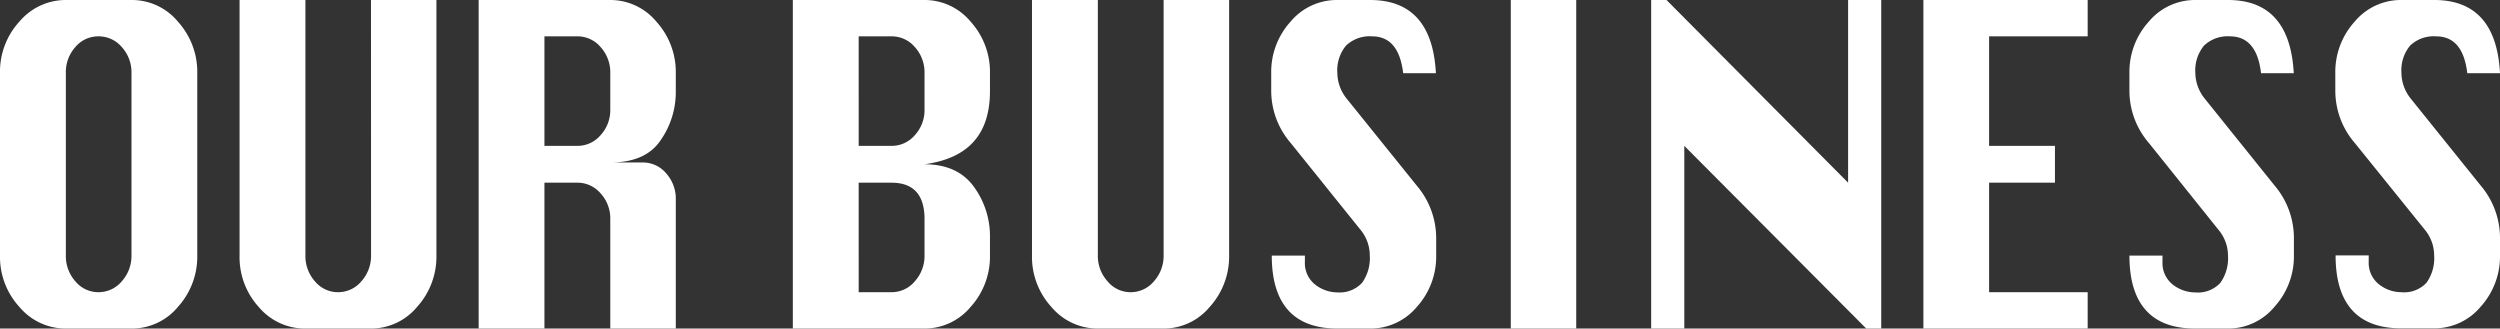
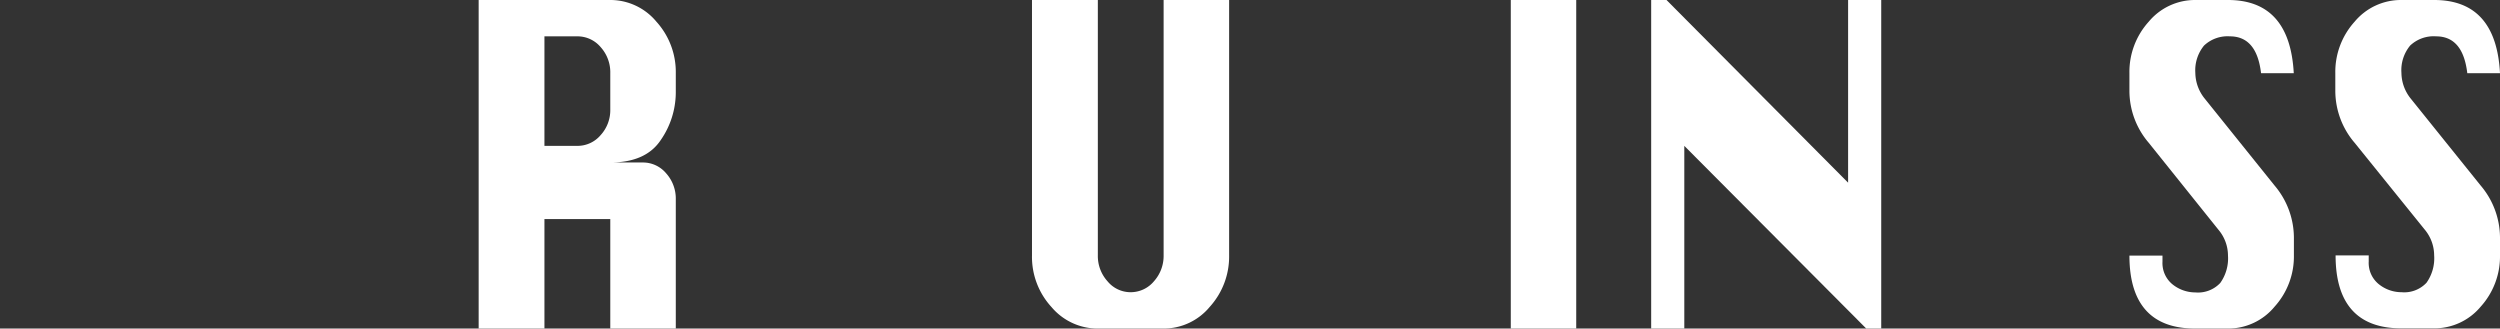
<svg xmlns="http://www.w3.org/2000/svg" viewBox="0 0 365.24 48">
  <rect x="0" y="0" width="365.24" height="48" fill="#333333" stroke="none" />
  <defs>
    <style>.cls-1{fill:#fff;}</style>
  </defs>
  <g id="レイヤー_2" data-name="レイヤー 2">
    <g id="メニュー">
-       <path class="cls-1" d="M9.62,0h9.62A8.74,8.74,0,0,1,26,3.17a10.93,10.93,0,0,1,2.82,7.52V37.31A10.93,10.93,0,0,1,26,44.83,8.74,8.74,0,0,1,19.24,48H9.62a8.83,8.83,0,0,1-6.77-3.14A10.82,10.82,0,0,1,0,37.31V10.69A10.82,10.82,0,0,1,2.85,3.14,8.87,8.87,0,0,1,9.62,0Zm0,10.69V37.31A5.54,5.54,0,0,0,11,41.09a4.36,4.36,0,0,0,3.37,1.6,4.44,4.44,0,0,0,3.43-1.6,5.54,5.54,0,0,0,1.41-3.78V10.69a5.49,5.49,0,0,0-1.41-3.81A4.44,4.44,0,0,0,14.4,5.31,4.36,4.36,0,0,0,11,6.88,5.49,5.49,0,0,0,9.62,10.69Z" />
-       <path class="cls-1" d="M54.2,0h9.56V37.31a10.93,10.93,0,0,1-2.82,7.52A8.74,8.74,0,0,1,54.2,48H44.58a8.83,8.83,0,0,1-6.77-3.14A10.82,10.82,0,0,1,35,37.31V0h9.62V37.31A5.54,5.54,0,0,0,46,41.09a4.38,4.38,0,0,0,3.37,1.6,4.42,4.42,0,0,0,3.43-1.6,5.54,5.54,0,0,0,1.41-3.78Z" />
-       <path class="cls-1" d="M69.93,48V0H89.16A8.74,8.74,0,0,1,95.9,3.17a10.94,10.94,0,0,1,2.83,7.52v2.88a12.26,12.26,0,0,1-2.19,6.88c-1.46,2.2-3.92,3.29-7.38,3.29h4.78a4.4,4.4,0,0,1,3.37,1.57,5.52,5.52,0,0,1,1.42,3.81V48H89.16V32a5.39,5.39,0,0,0-1.41-3.74,4.42,4.42,0,0,0-3.42-1.57H79.54V48Zm9.61-26.69h4.79a4.42,4.42,0,0,0,3.42-1.57A5.39,5.39,0,0,0,89.16,16V10.69a5.49,5.49,0,0,0-1.41-3.81,4.42,4.42,0,0,0-3.42-1.57H79.54Z" />
-       <path class="cls-1" d="M115.83,48V0h19.24a8.74,8.74,0,0,1,6.74,3.17,10.93,10.93,0,0,1,2.82,7.52v2.62q0,4.74-2.39,7.39c-1.59,1.78-4,2.87-7.17,3.3q4.78,0,7.17,3.23a12.24,12.24,0,0,1,2.39,7.46v2.62a10.93,10.93,0,0,1-2.82,7.52A8.74,8.74,0,0,1,135.07,48Zm9.62-26.69h4.78a4.43,4.43,0,0,0,3.43-1.57A5.39,5.39,0,0,0,135.07,16V10.69a5.49,5.49,0,0,0-1.41-3.81,4.43,4.43,0,0,0-3.43-1.57h-4.78Zm0,21.38h4.78a4.42,4.42,0,0,0,3.43-1.6,5.54,5.54,0,0,0,1.41-3.78V32q0-5.31-4.84-5.31h-4.78Z" />
+       <path class="cls-1" d="M69.93,48V0H89.16A8.74,8.74,0,0,1,95.9,3.17a10.94,10.94,0,0,1,2.83,7.52v2.88a12.26,12.26,0,0,1-2.19,6.88c-1.46,2.2-3.92,3.29-7.38,3.29h4.78a4.4,4.4,0,0,1,3.37,1.57,5.52,5.52,0,0,1,1.42,3.81V48H89.16V32H79.54V48Zm9.61-26.69h4.79a4.42,4.42,0,0,0,3.42-1.57A5.39,5.39,0,0,0,89.16,16V10.69a5.49,5.49,0,0,0-1.41-3.81,4.42,4.42,0,0,0-3.42-1.57H79.54Z" />
      <path class="cls-1" d="M170,0h9.57V37.31a10.94,10.94,0,0,1-2.83,7.52A8.73,8.73,0,0,1,170,48h-9.61a8.82,8.82,0,0,1-6.77-3.14,10.82,10.82,0,0,1-2.85-7.55V0h9.62V37.31a5.5,5.5,0,0,0,1.41,3.78,4.36,4.36,0,0,0,3.37,1.6,4.42,4.42,0,0,0,3.42-1.6A5.54,5.54,0,0,0,170,37.31Z" />
-       <path class="cls-1" d="M209.78,10.69H205c-.43-3.59-1.94-5.38-4.55-5.38a5,5,0,0,0-3.8,1.35,5.65,5.65,0,0,0-1.27,4,6.08,6.08,0,0,0,1.38,3.77L207,27.14a11.84,11.84,0,0,1,2.82,7.55v2.62A10.93,10.93,0,0,1,207,44.83a8.82,8.82,0,0,1-6.8,3.17h-4.78c-3.19,0-5.59-.88-7.2-2.66s-2.42-4.44-2.42-8h4.84v.9a4,4,0,0,0,1.49,3.33,5.34,5.34,0,0,0,3.29,1.15A4.46,4.46,0,0,0,199,41.31a6.23,6.23,0,0,0,1.12-4,5.91,5.91,0,0,0-1.38-3.77l-10.2-12.68a11.68,11.68,0,0,1-2.82-7.55V10.69a10.93,10.93,0,0,1,2.82-7.52A8.8,8.8,0,0,1,195.38,0h4.78Q209.21,0,209.78,10.69Z" />
      <path class="cls-1" d="M220.72,48V0h9.56V48Z" />
      <path class="cls-1" d="M241.23,48V0h2.24L270,26.69V0h4.84V48h-2.19L246.07,21.31V48Z" />
-       <path class="cls-1" d="M281,48V0h24V5.31h-14.4v16h9.62v5.38h-9.62v16H305V48Z" />
      <path class="cls-1" d="M335.11,10.69h-4.78q-.63-5.38-4.55-5.38A5,5,0,0,0,322,6.66a5.69,5.69,0,0,0-1.27,4,6.09,6.09,0,0,0,1.39,3.77l10.19,12.68a11.84,11.84,0,0,1,2.82,7.55v2.62a10.93,10.93,0,0,1-2.82,7.52A8.78,8.78,0,0,1,325.5,48h-4.79c-3.18,0-5.58-.88-7.19-2.66s-2.42-4.44-2.42-8h4.83v.9a4,4,0,0,0,1.5,3.33,5.31,5.31,0,0,0,3.28,1.15,4.46,4.46,0,0,0,3.66-1.38,6.17,6.17,0,0,0,1.13-4,5.87,5.87,0,0,0-1.39-3.77L313.92,20.86a11.68,11.68,0,0,1-2.82-7.55V10.69a10.93,10.93,0,0,1,2.82-7.52A8.8,8.8,0,0,1,320.71,0h4.79Q334.53,0,335.11,10.69Z" />
      <path class="cls-1" d="M365.24,10.69h-4.78q-.63-5.38-4.55-5.38a5,5,0,0,0-3.8,1.35,5.65,5.65,0,0,0-1.27,4,6.08,6.08,0,0,0,1.38,3.77l10.2,12.68a11.84,11.84,0,0,1,2.82,7.55v2.62a10.93,10.93,0,0,1-2.82,7.52,8.8,8.8,0,0,1-6.8,3.17h-4.78c-3.19,0-5.59-.88-7.2-2.66s-2.42-4.44-2.42-8h4.84v.9a4,4,0,0,0,1.5,3.33,5.29,5.29,0,0,0,3.28,1.15,4.46,4.46,0,0,0,3.66-1.38,6.17,6.17,0,0,0,1.12-4,5.91,5.91,0,0,0-1.38-3.77L344,20.86a11.68,11.68,0,0,1-2.82-7.55V10.69A10.93,10.93,0,0,1,344,3.17,8.8,8.8,0,0,1,350.84,0h4.78Q364.67,0,365.24,10.69Z" />
    </g>
  </g>
</svg>